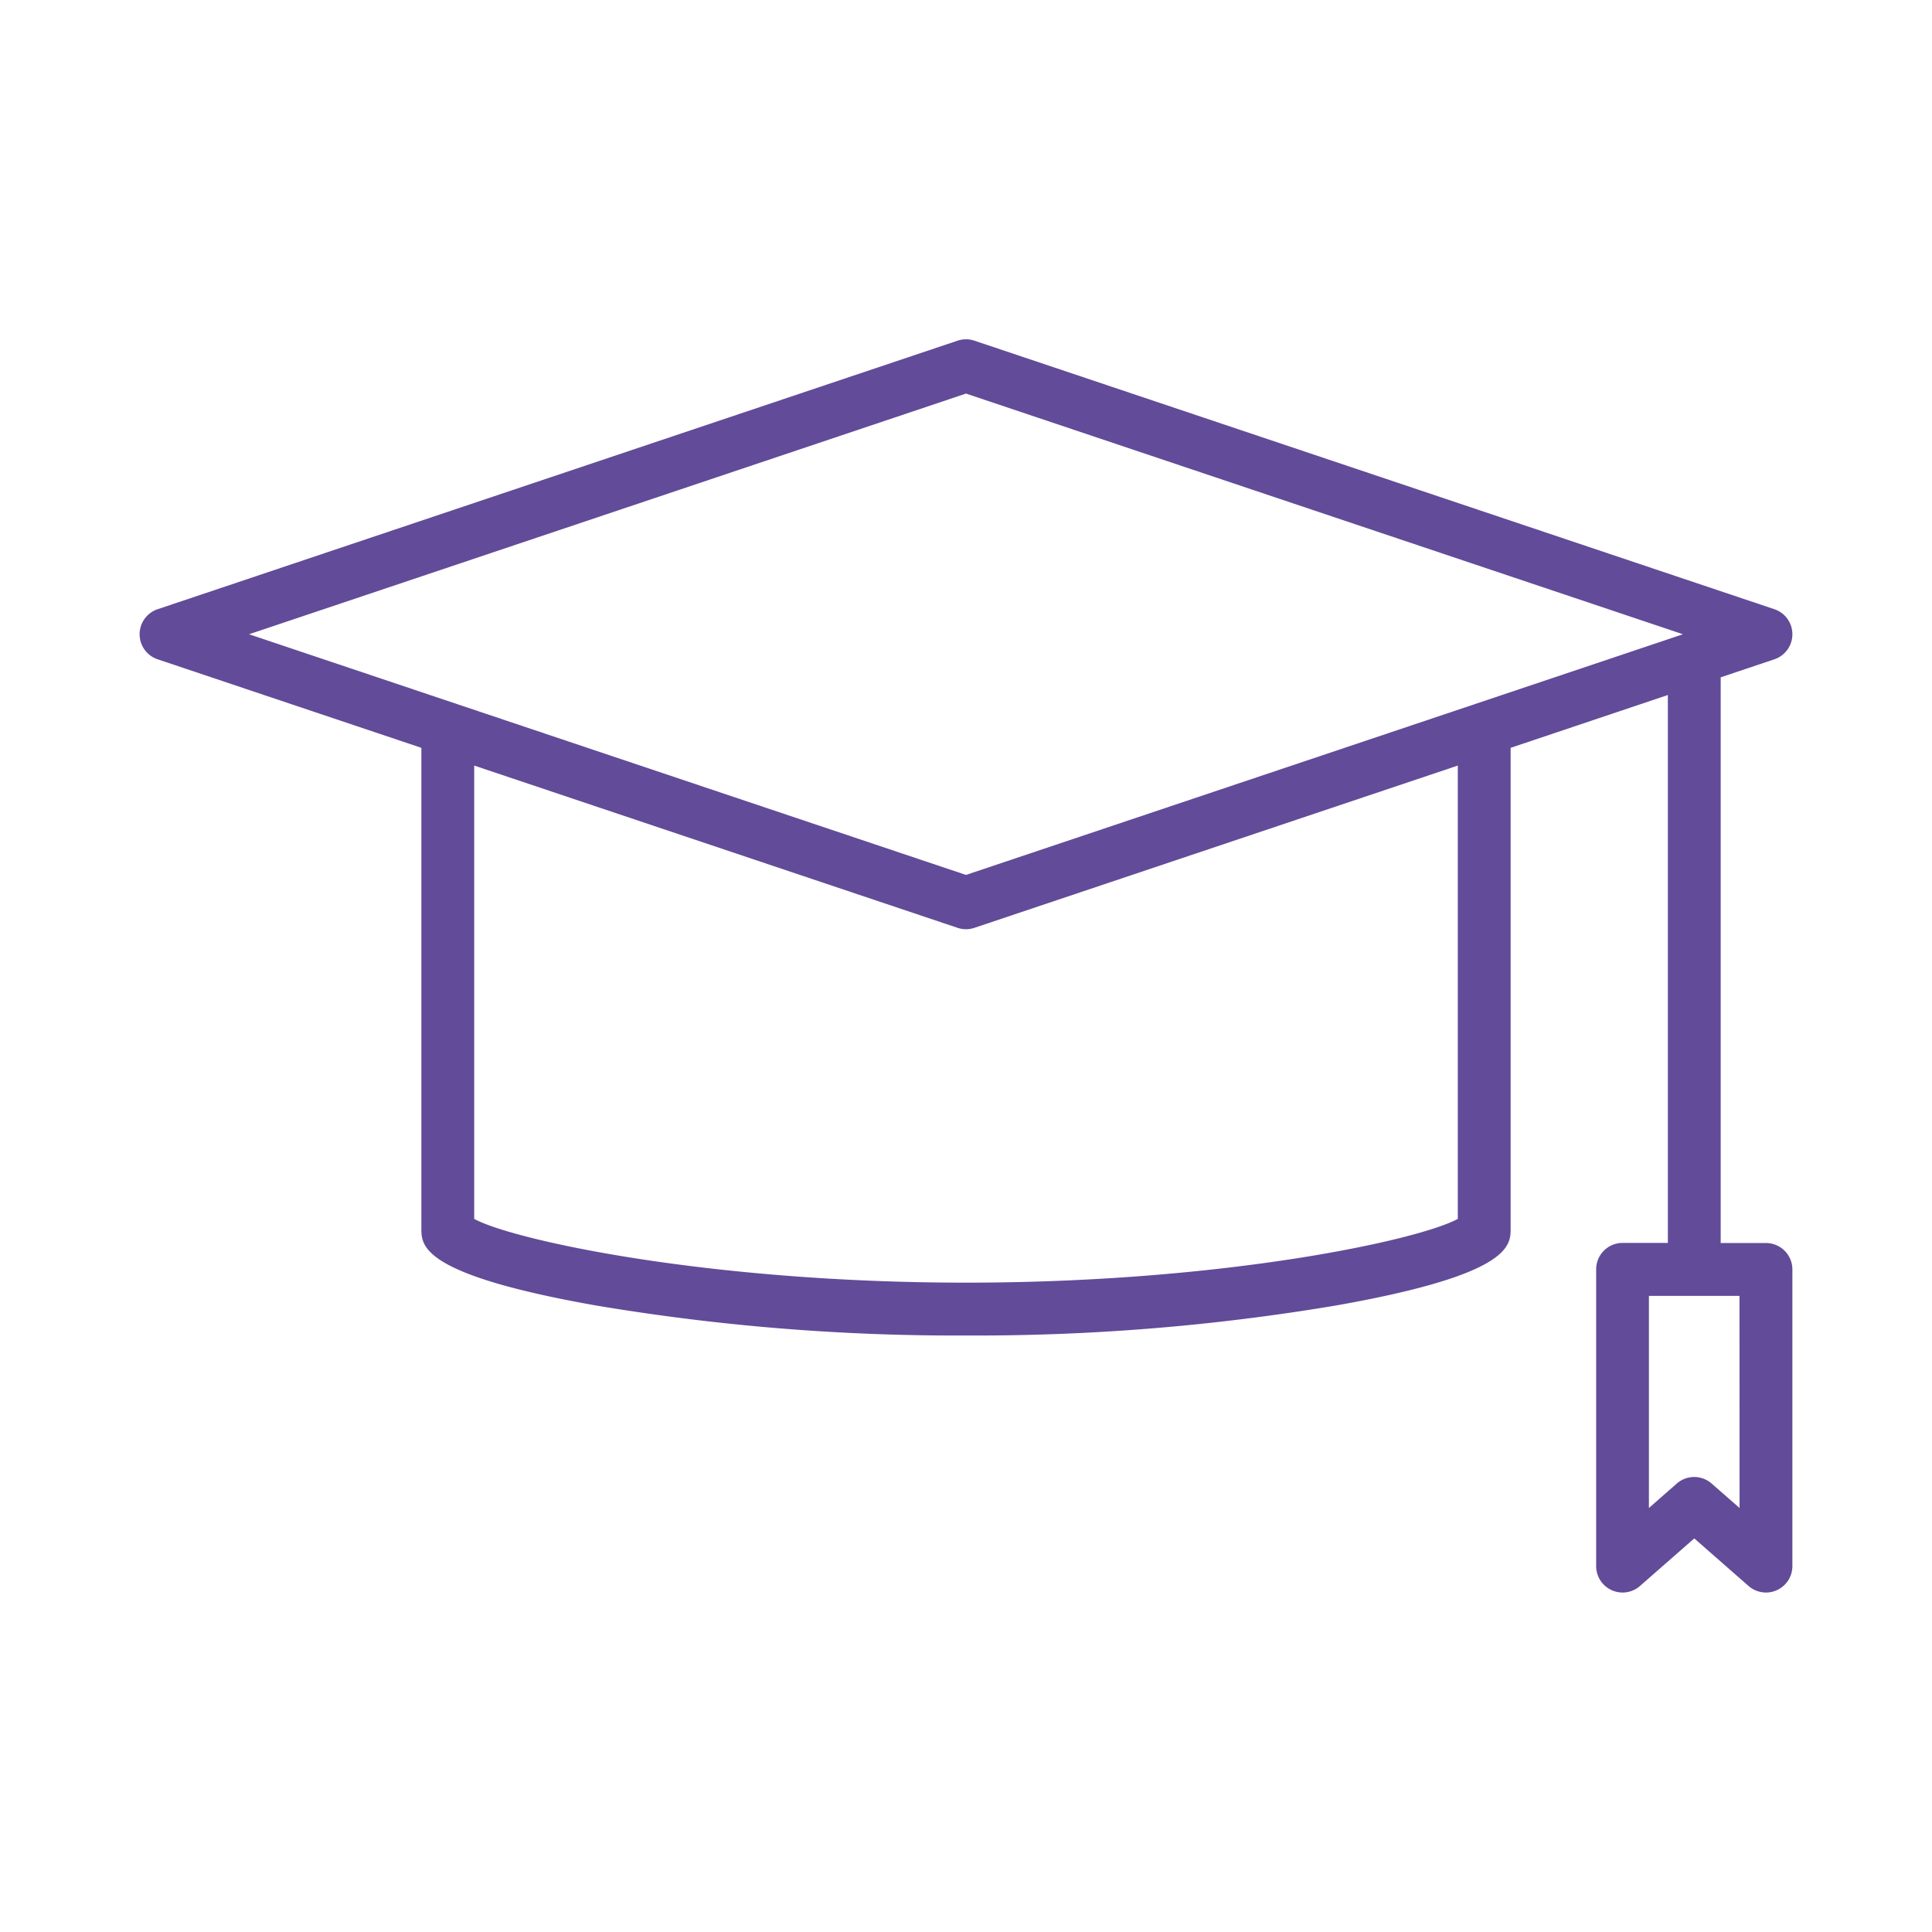
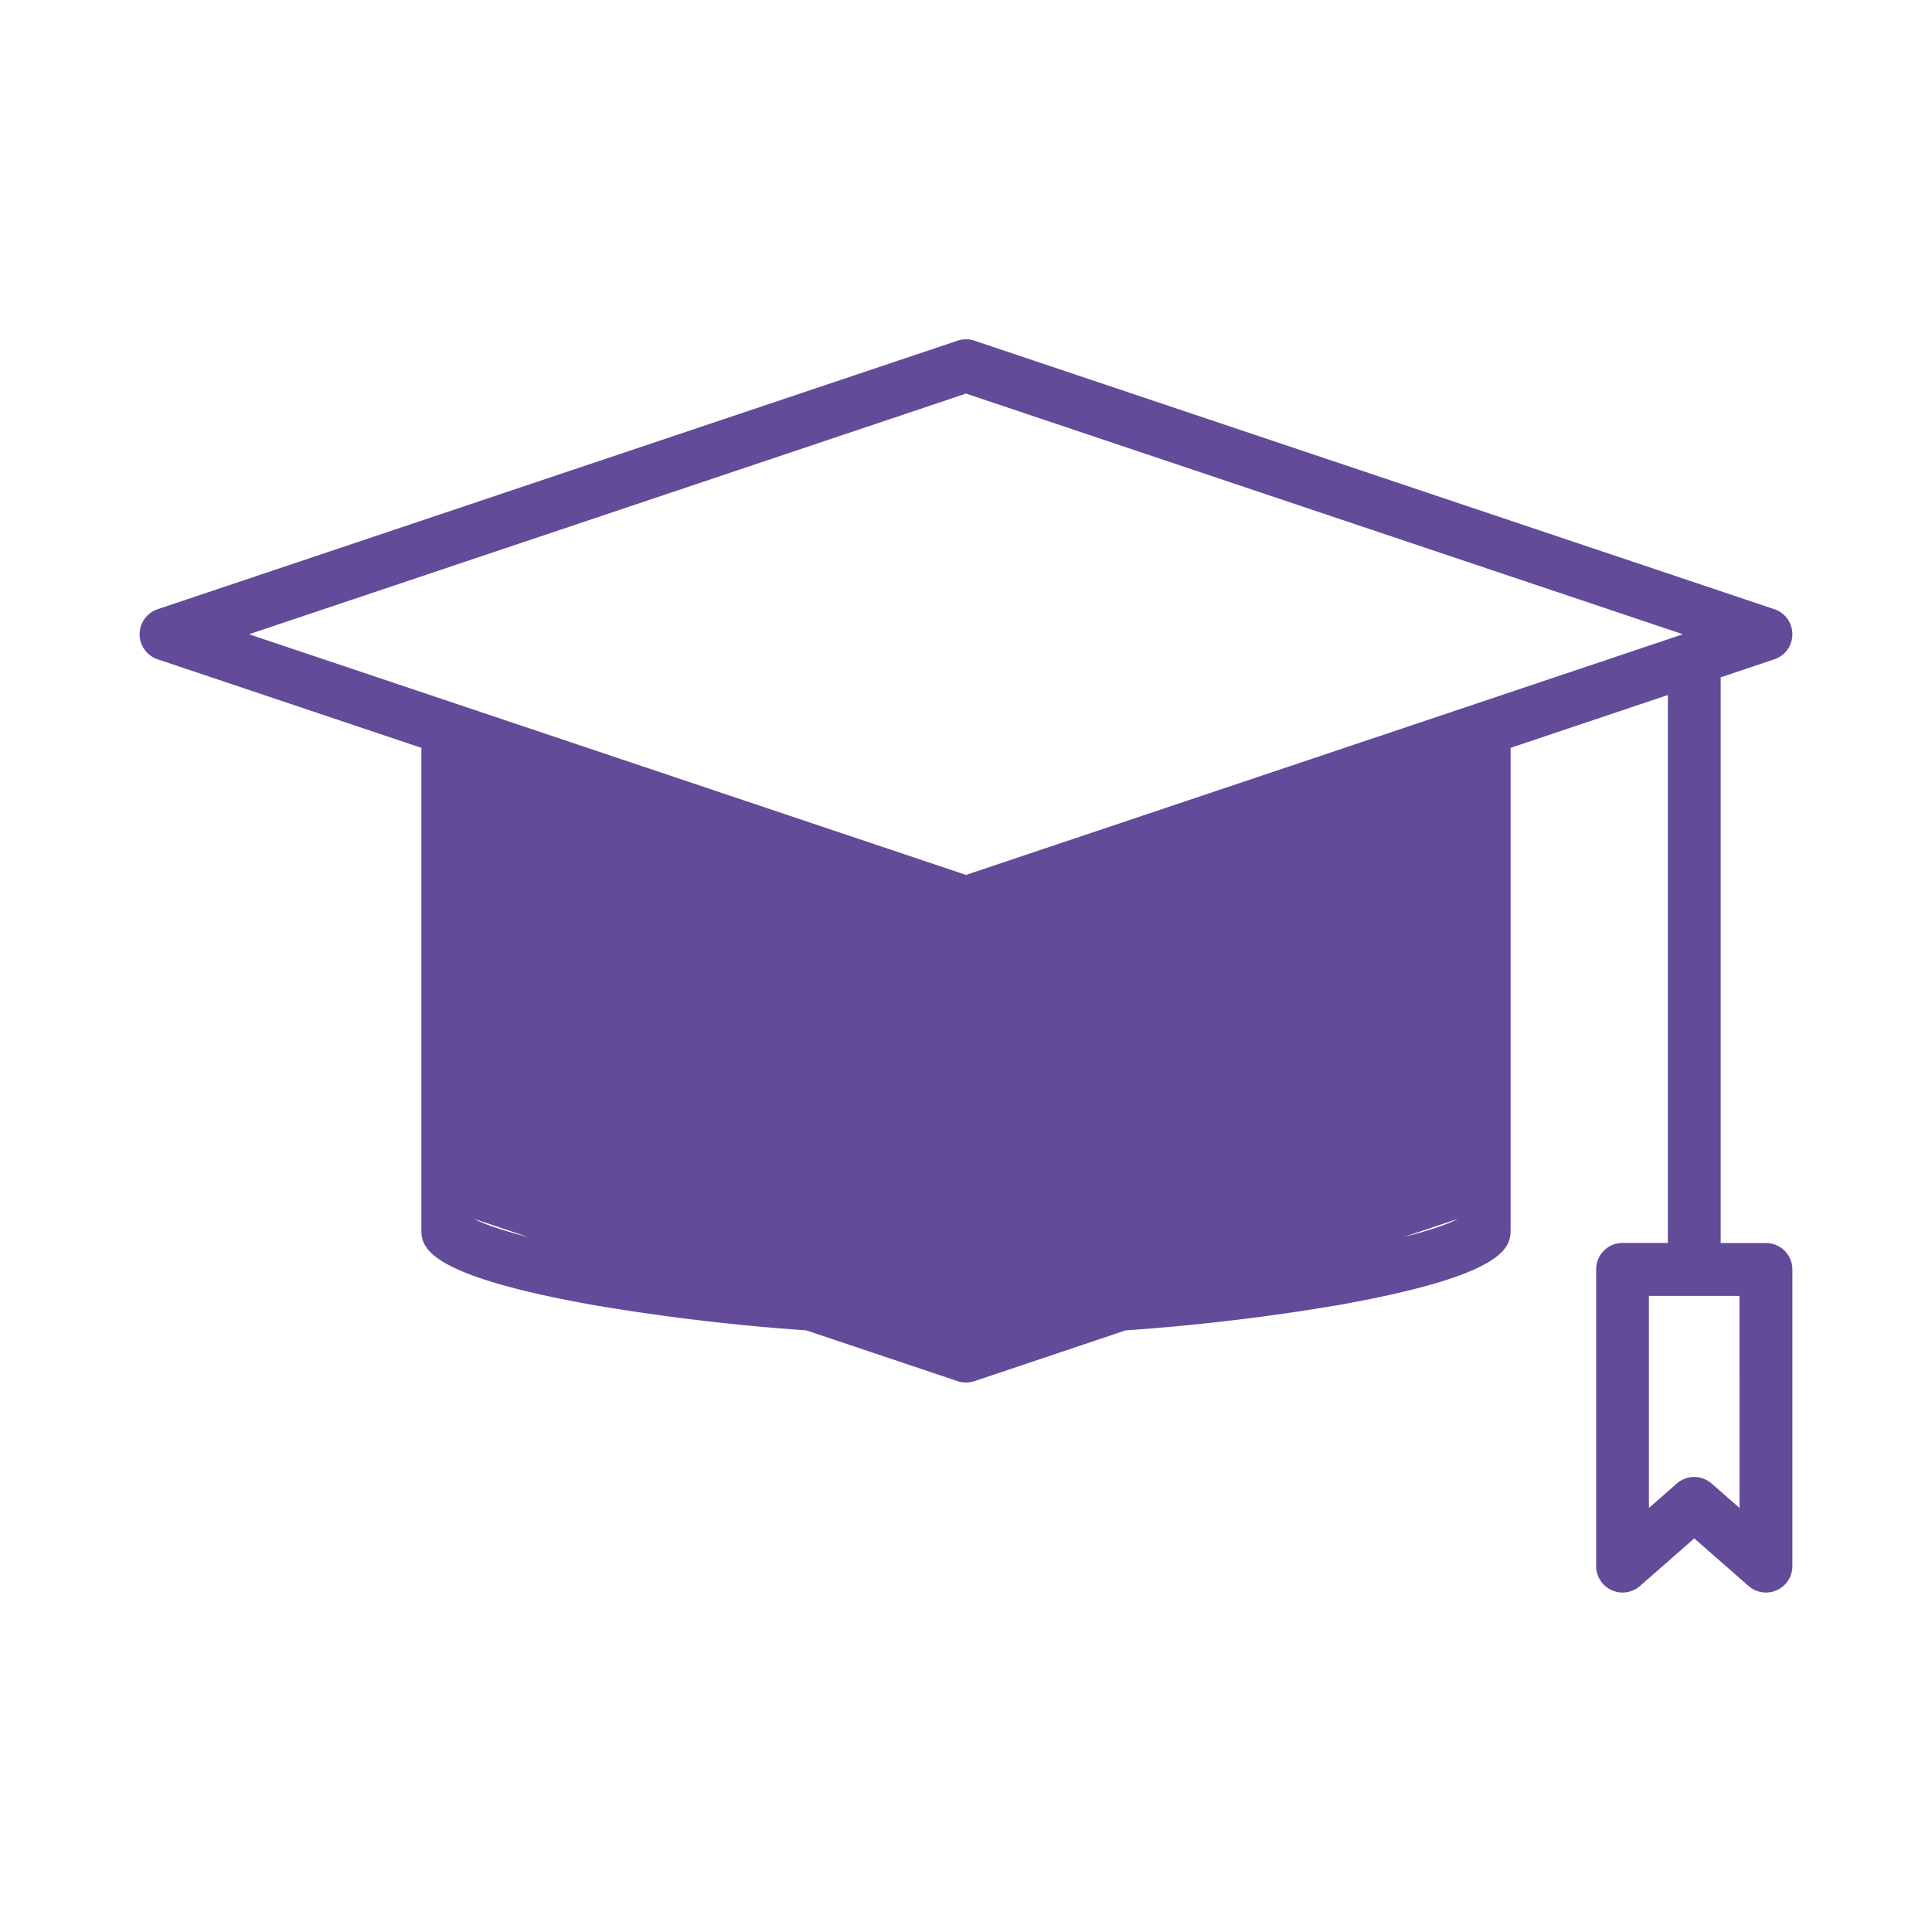
<svg xmlns="http://www.w3.org/2000/svg" id="Layer_1" height="512" style="fill:#624b99;" viewBox="0 0 128 128" width="512" data-name="Layer 1">
-   <path d="m117 82.354h-3v-37.48l3.557-1.194a1.75 1.75 0 0 0 0-3.318l-53-17.792a1.754 1.754 0 0 0 -1.114 0l-53 17.792a1.75 1.75 0 0 0 0 3.318l17.474 5.866v31.854c0 1.136 0 3.038 11.5 5.08a143.859 143.859 0 0 0 24.583 2 143.859 143.859 0 0 0 24.583-2c11.5-2.042 11.5-3.944 11.5-5.08v-31.854l10.417-3.5v36.3h-3a1.75 1.75 0 0 0 -1.75 1.75v19.667a1.75 1.75 0 0 0 2.9 1.315l3.6-3.154 3.6 3.154a1.75 1.75 0 0 0 2.9-1.315v-19.663a1.75 1.75 0 0 0 -1.75-1.746zm-53-56.279 47.5 15.946-47.5 15.945-47.5-15.945zm32.583 54.679c-2.522 1.388-15.433 4.225-32.583 4.225s-30.061-2.837-32.583-4.225v-30.033l32.026 10.751a1.754 1.754 0 0 0 1.114 0l32.026-10.751zm18.667 19.154-1.85-1.619a1.75 1.75 0 0 0 -2.309 0l-1.846 1.619v-14.054h6z" />
+   <path d="m117 82.354h-3v-37.48l3.557-1.194a1.75 1.75 0 0 0 0-3.318l-53-17.792a1.754 1.754 0 0 0 -1.114 0l-53 17.792a1.75 1.75 0 0 0 0 3.318l17.474 5.866v31.854c0 1.136 0 3.038 11.5 5.08a143.859 143.859 0 0 0 24.583 2 143.859 143.859 0 0 0 24.583-2c11.5-2.042 11.5-3.944 11.5-5.08v-31.854l10.417-3.5v36.3h-3a1.75 1.75 0 0 0 -1.75 1.75v19.667a1.75 1.75 0 0 0 2.9 1.315l3.6-3.154 3.6 3.154a1.75 1.75 0 0 0 2.9-1.315v-19.663a1.75 1.75 0 0 0 -1.75-1.746zm-53-56.279 47.5 15.946-47.5 15.945-47.5-15.945zm32.583 54.679c-2.522 1.388-15.433 4.225-32.583 4.225s-30.061-2.837-32.583-4.225l32.026 10.751a1.754 1.754 0 0 0 1.114 0l32.026-10.751zm18.667 19.154-1.85-1.619a1.75 1.75 0 0 0 -2.309 0l-1.846 1.619v-14.054h6z" />
</svg>